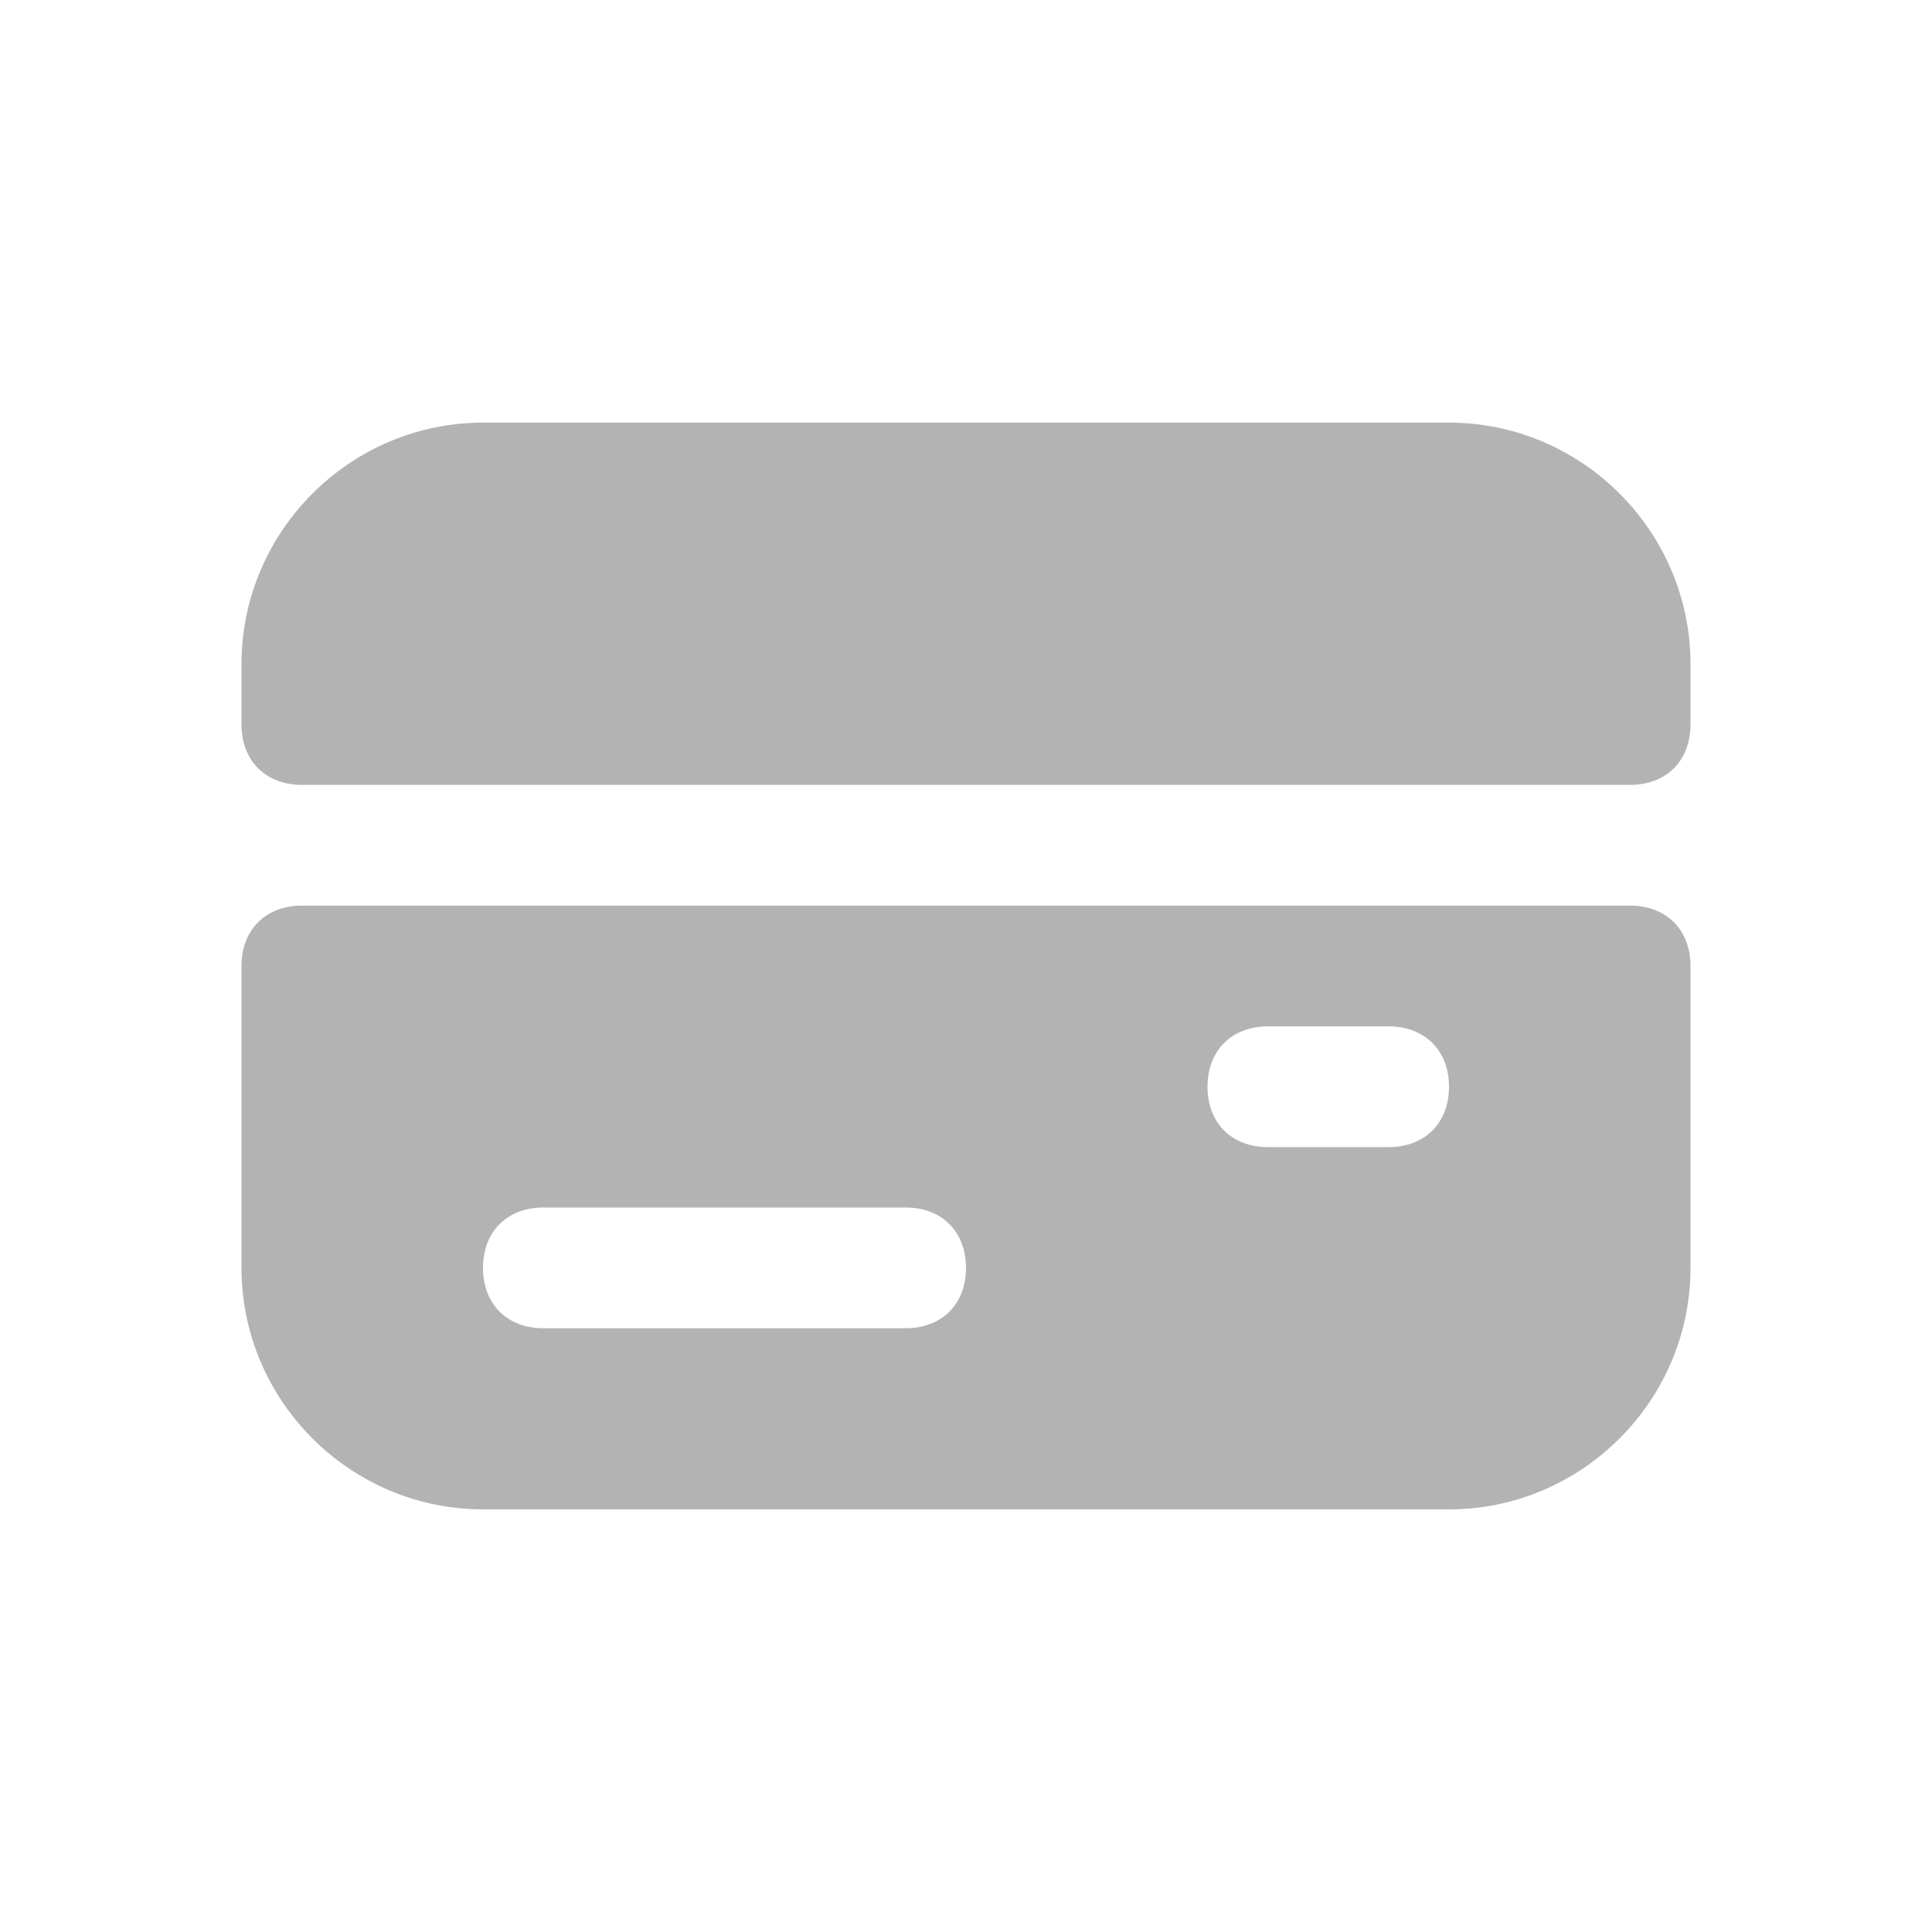
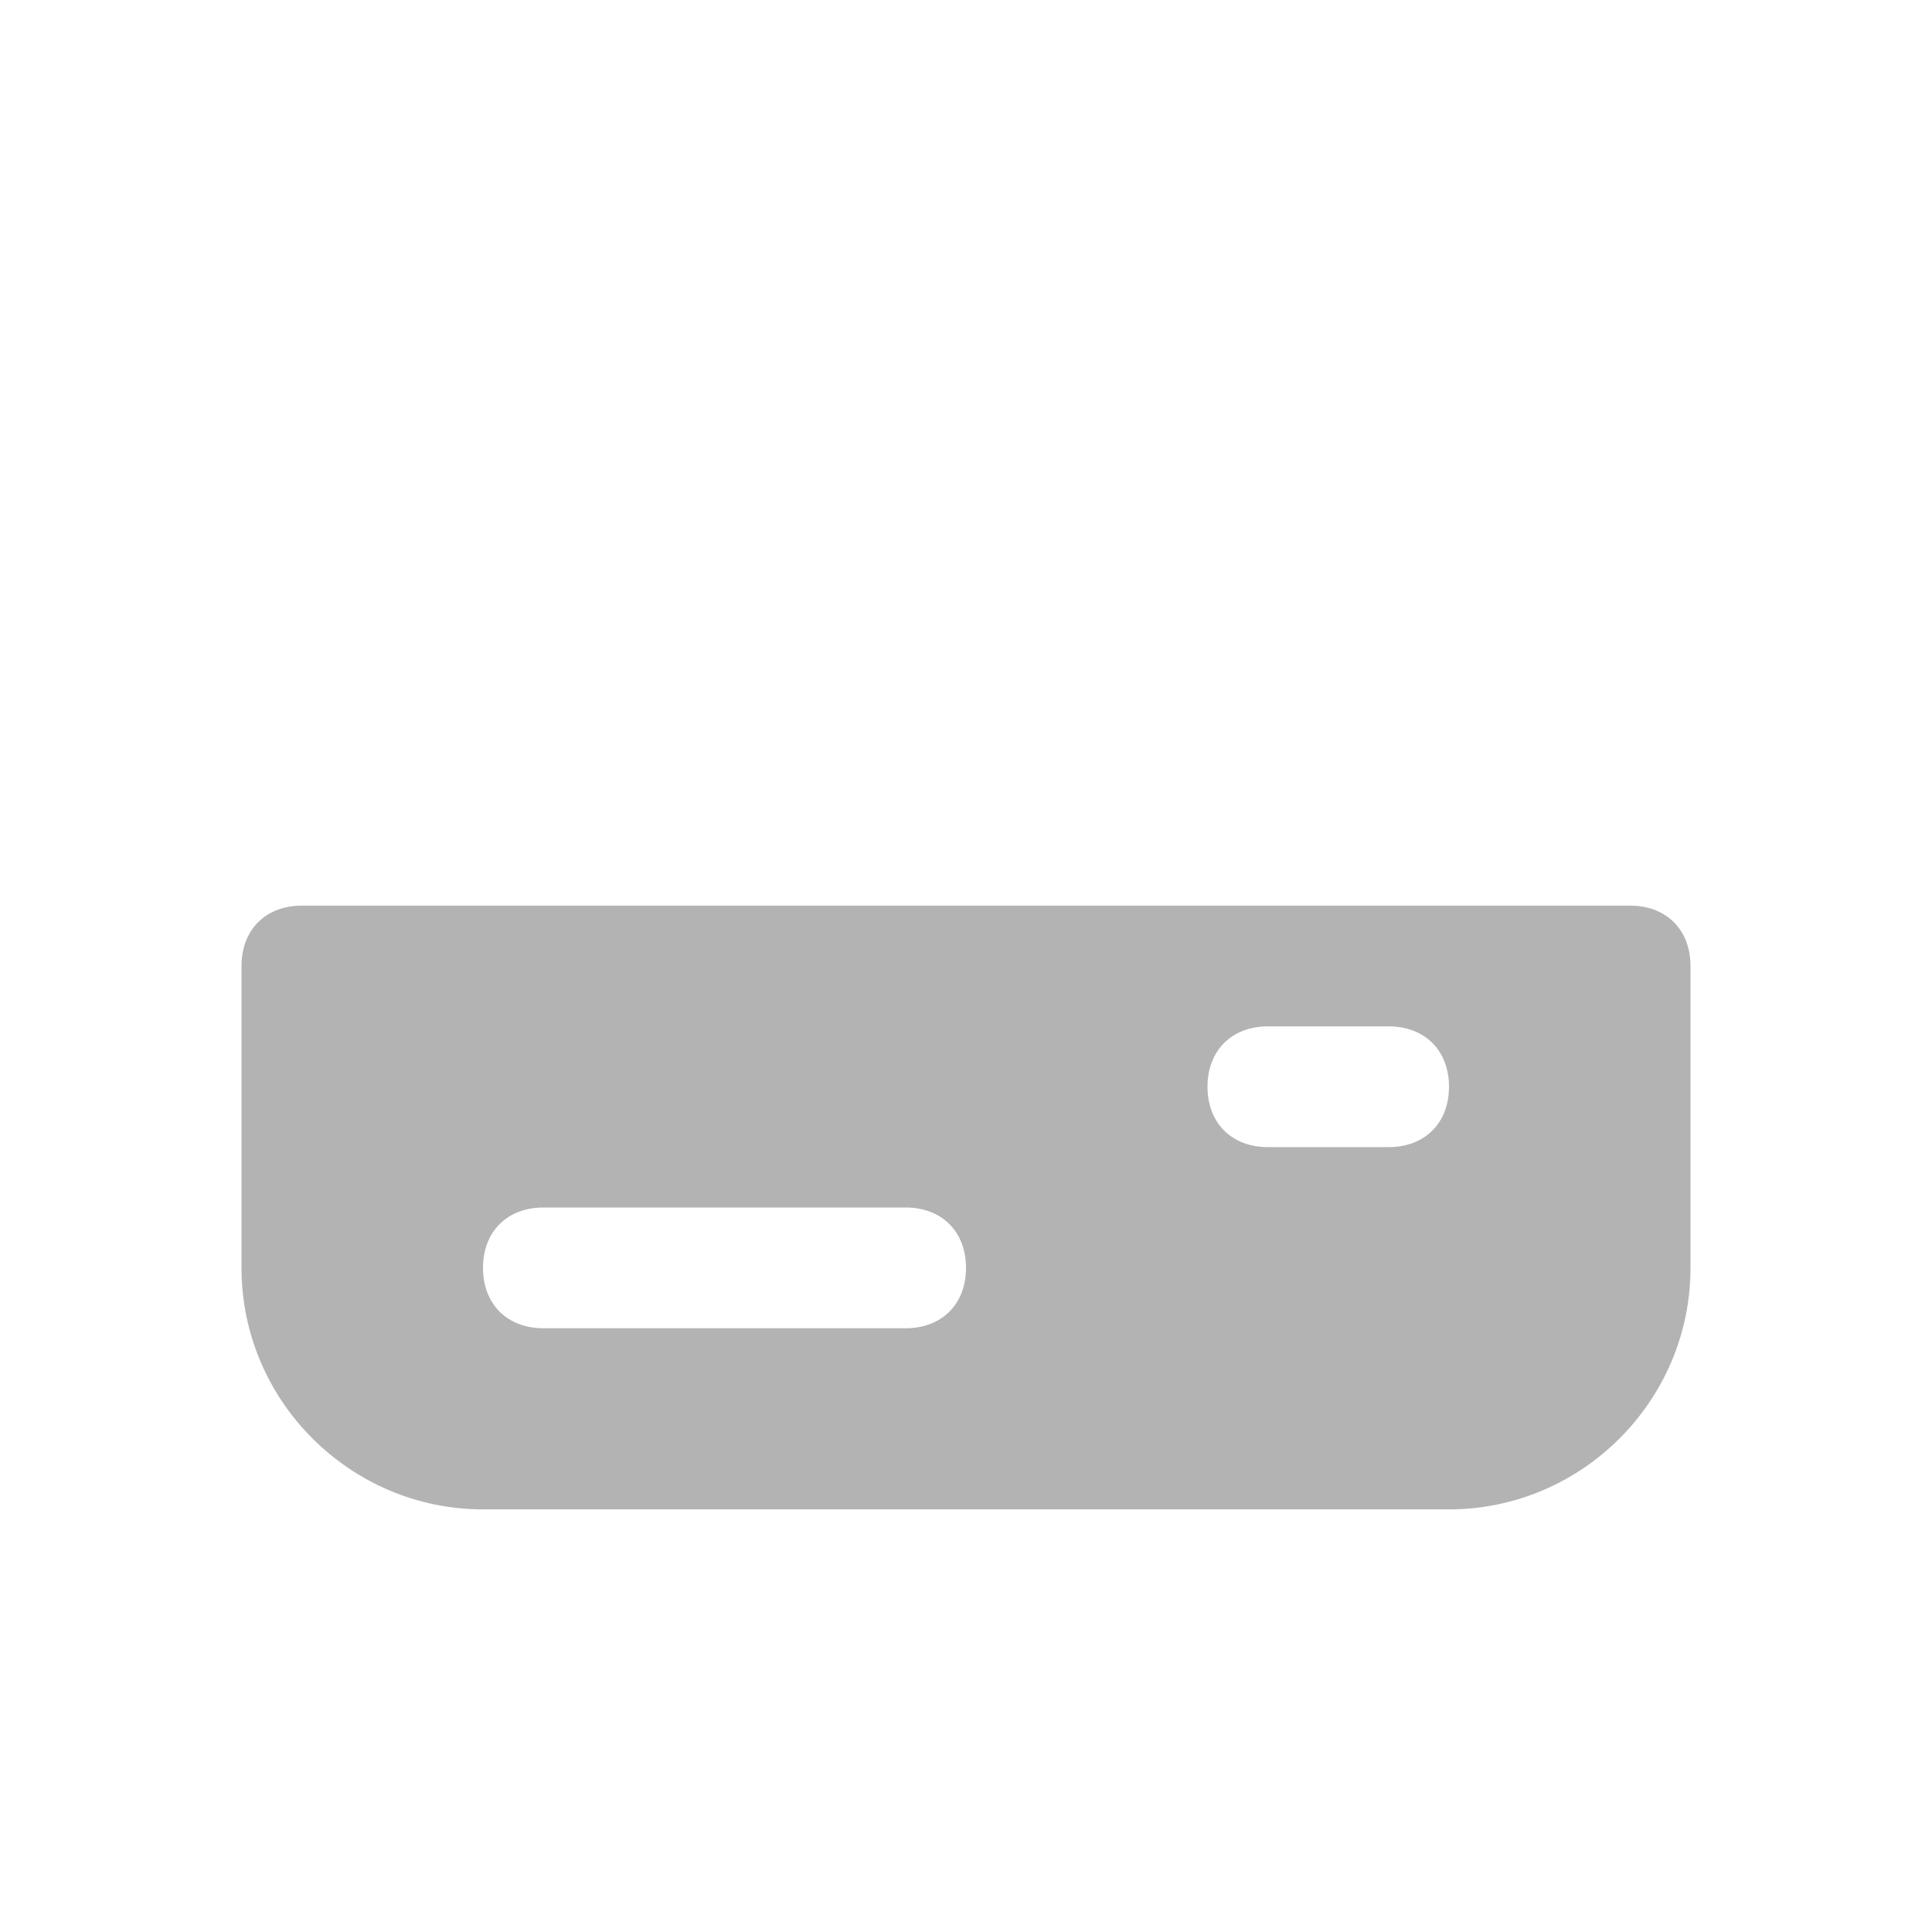
<svg xmlns="http://www.w3.org/2000/svg" width="64" height="64" viewBox="0 0 64 64" fill="none">
-   <path d="M48 14H16C11.6 14 8 17.6 8 22V24C8 25.2 8.8 26 10 26H54C55.2 26 56 25.2 56 24V22C56 17.6 52.4 14 48 14Z" fill="black" fill-opacity="0.3" />
  <path d="M54 30H10C8.8 30 8 30.8 8 32V42C8 46.4 11.6 50 16 50H48C52.4 50 56 46.4 56 42V32C56 30.8 55.2 30 54 30ZM30 44H18C16.8 44 16 43.2 16 42C16 40.8 16.8 40 18 40H30C31.2 40 32 40.8 32 42C32 43.2 31.2 44 30 44ZM46 38H42C40.8 38 40 37.2 40 36C40 34.8 40.8 34 42 34H46C47.2 34 48 34.8 48 36C48 37.2 47.2 38 46 38Z" fill="black" fill-opacity="0.3" />
</svg>